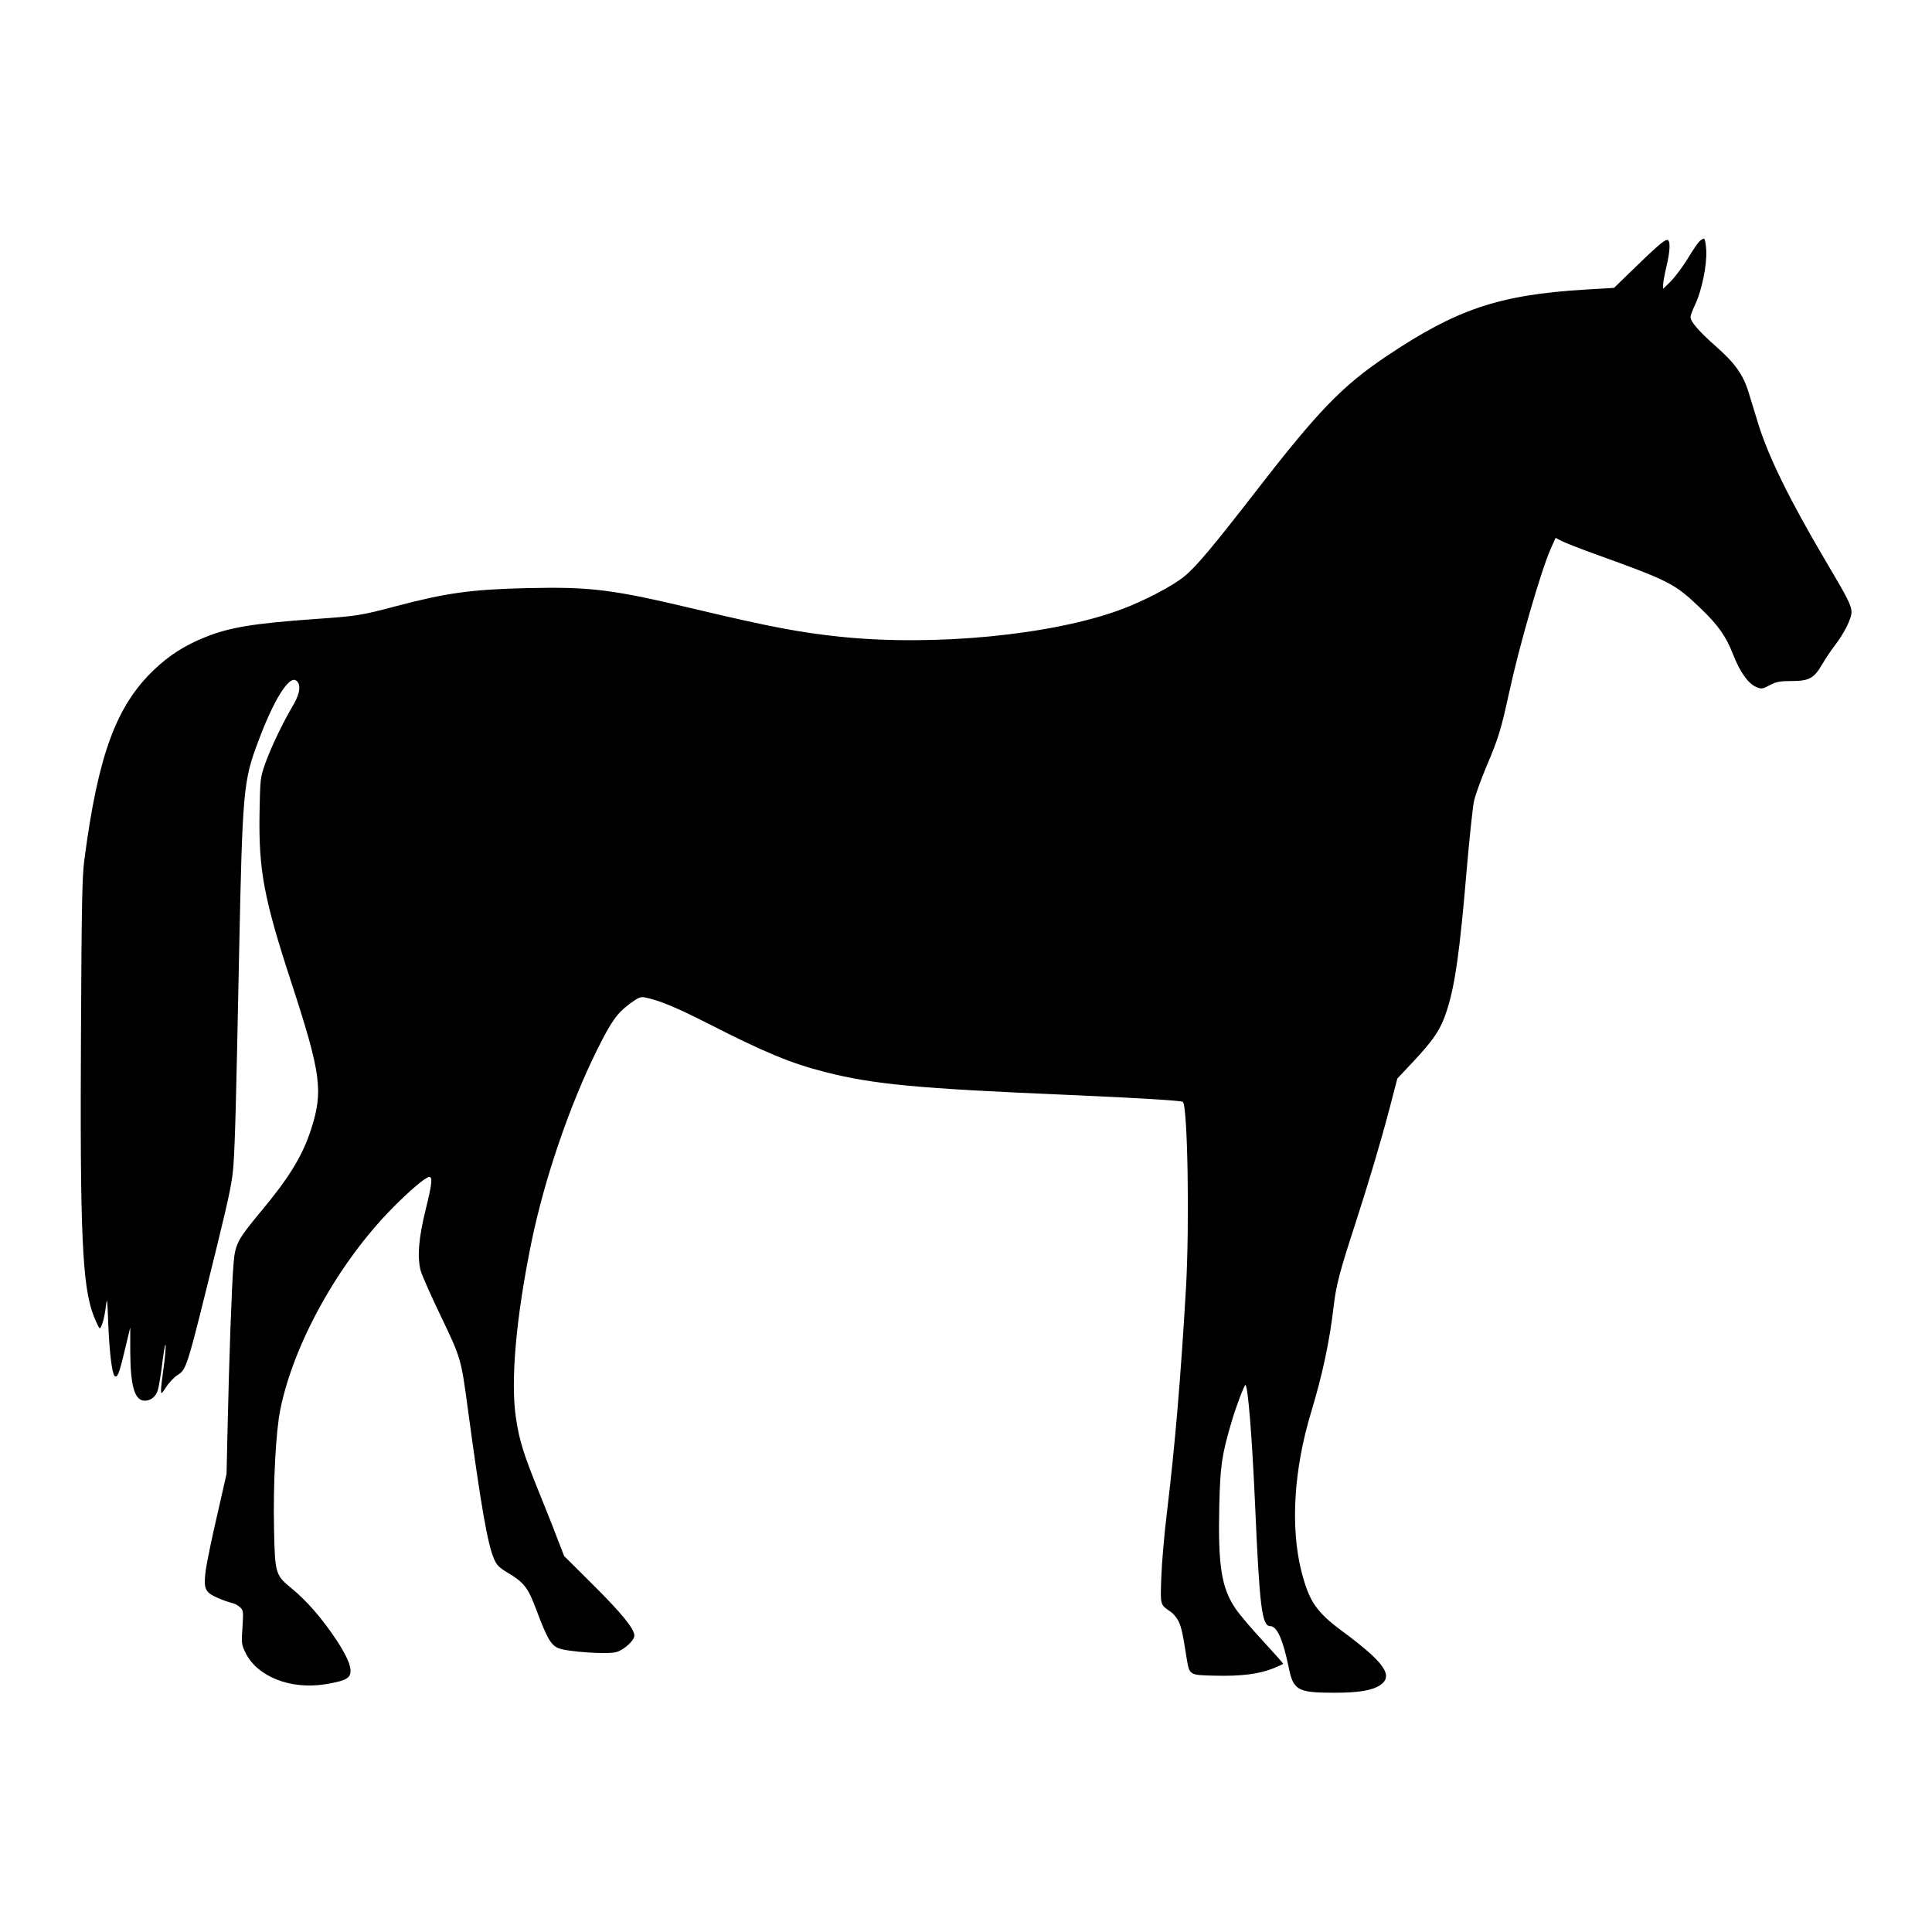
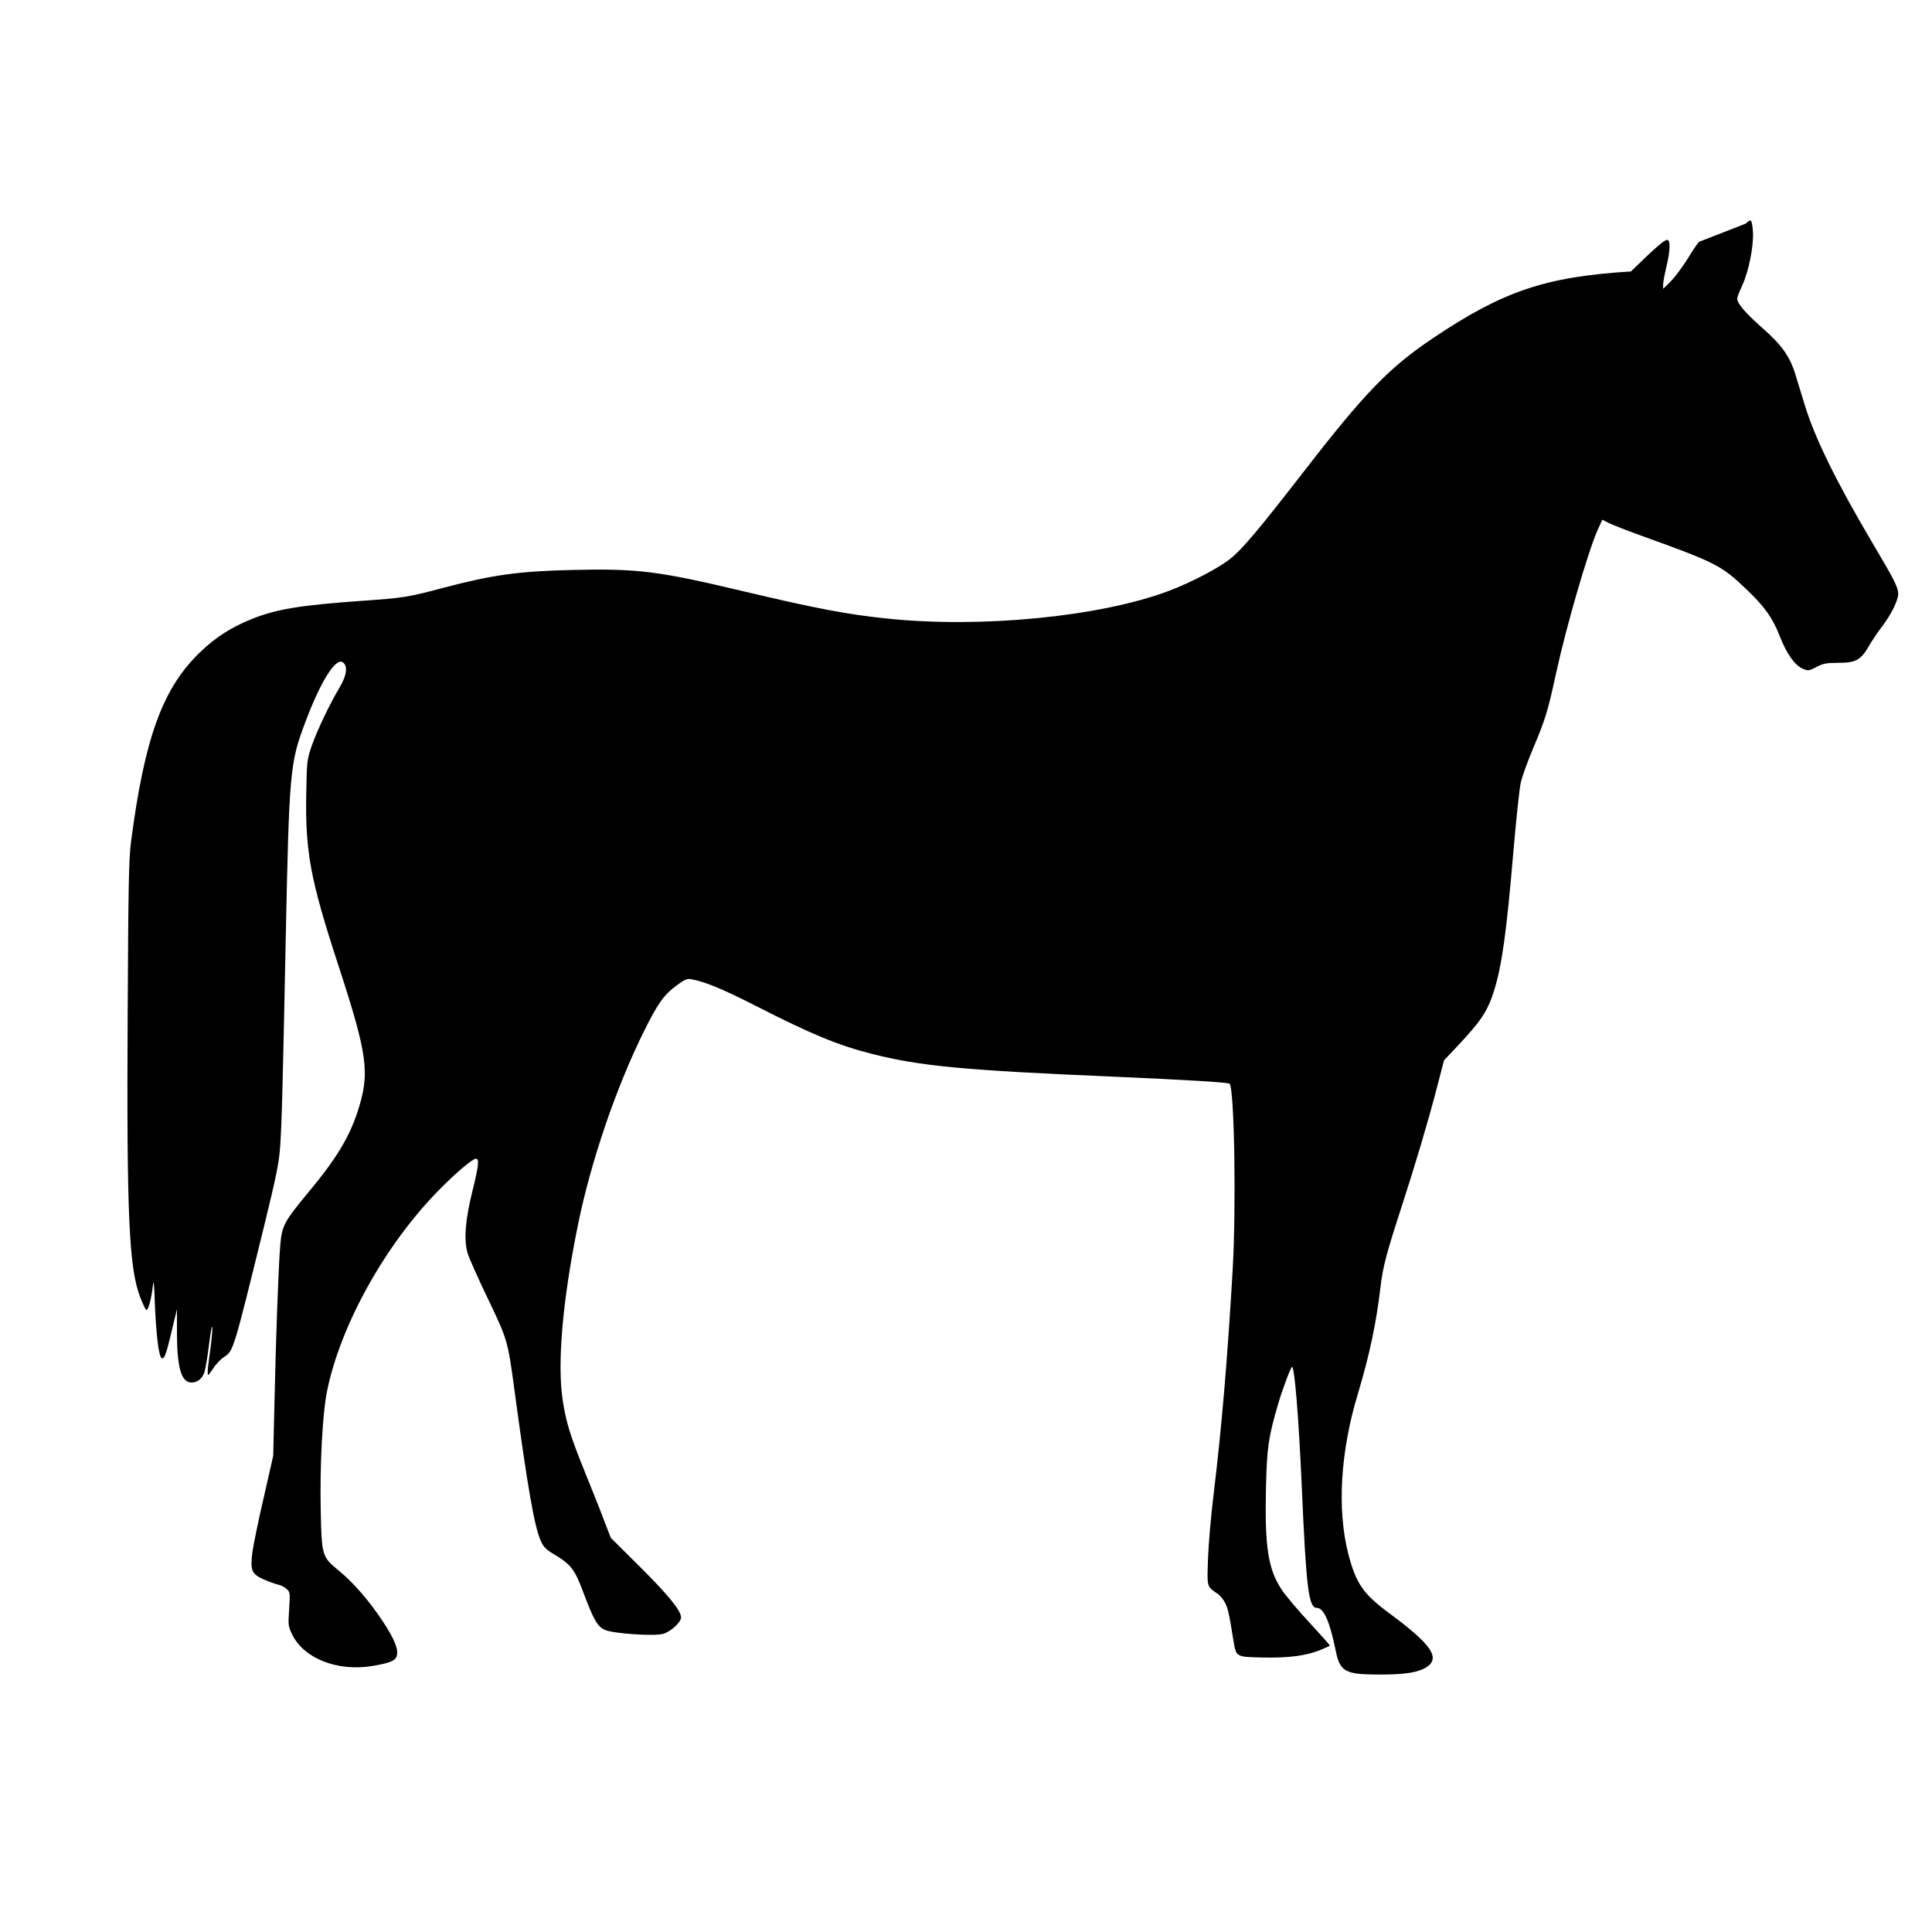
<svg xmlns="http://www.w3.org/2000/svg" version="1.0" width="100mm" height="100mm" viewBox="0 0 1200 1200" preserveAspectRatio="xMidYMid meet">
  <g transform="translate(0,1200) scale(0.1,-0.1)" fill="#000000" stroke="none">
-     <path d="M10553 10498 c-11 -13 -36 -48 -54 -78 -45 -75 -100 -149 -138 -184 l-31 -30 0 26 c0 15 9 64 20 110 25 103 26 168 5 168 -18 0 -71 -46 -225 -196 l-105 -102 -185 -11 c-530 -33 -792 -121 -1226 -412 -275 -184 -426 -340 -809 -835 -271 -349 -374 -473 -449 -534 -71 -59 -249 -152 -391 -205 -426 -159 -1160 -231 -1746 -170 -248 26 -439 62 -894 170 -525 125 -654 141 -1054 132 -343 -8 -500 -30 -811 -112 -218 -58 -245 -62 -504 -80 -381 -27 -533 -52 -685 -114 -124 -50 -221 -112 -313 -200 -236 -224 -349 -530 -434 -1181 -14 -106 -17 -271 -21 -1065 -7 -1259 8 -1584 78 -1766 17 -43 34 -79 38 -79 12 0 31 69 39 140 7 56 9 41 14 -105 7 -176 23 -313 39 -330 17 -18 29 11 63 155 l35 145 0 -150 c1 -216 28 -305 90 -305 37 0 68 24 81 65 6 19 20 99 29 177 10 79 19 123 20 98 0 -25 -6 -90 -14 -144 -8 -55 -15 -113 -15 -129 0 -29 1 -28 33 19 17 27 49 60 69 73 58 37 57 35 249 815 75 307 92 390 99 490 10 147 16 364 35 1311 21 1009 26 1073 117 1315 96 259 191 412 236 384 33 -21 27 -79 -16 -152 -67 -113 -141 -269 -175 -365 -31 -90 -31 -96 -35 -305 -6 -357 26 -530 198 -1056 186 -571 199 -674 120 -917 -53 -160 -135 -295 -309 -503 -149 -180 -161 -203 -171 -333 -11 -133 -27 -585 -36 -993 l-7 -305 -58 -255 c-33 -140 -64 -294 -71 -341 -15 -116 -6 -138 70 -172 31 -14 71 -28 88 -32 17 -3 41 -15 54 -27 22 -20 22 -25 16 -125 -7 -100 -6 -107 19 -159 73 -148 280 -230 496 -195 103 17 139 31 151 56 17 39 -8 105 -82 218 -88 133 -184 243 -275 318 -105 86 -107 92 -113 374 -6 279 11 603 39 740 83 411 362 912 695 1250 105 107 209 195 230 195 22 0 17 -45 -22 -202 -44 -178 -54 -299 -30 -384 10 -32 67 -161 127 -285 121 -253 123 -258 164 -564 82 -607 124 -850 164 -939 16 -37 32 -53 82 -83 107 -64 129 -94 183 -239 63 -168 88 -212 134 -231 55 -23 309 -40 361 -24 48 14 111 72 111 102 0 42 -79 139 -255 314 l-181 180 -39 100 c-20 55 -75 193 -121 306 -93 230 -118 311 -139 449 -35 228 -1 620 95 1091 81 396 238 855 410 1201 87 175 123 225 202 284 51 37 66 44 92 39 88 -17 192 -60 395 -163 352 -180 518 -248 727 -301 299 -76 574 -102 1494 -141 457 -20 719 -36 727 -44 30 -30 42 -767 19 -1161 -33 -563 -68 -973 -117 -1380 -17 -137 -33 -323 -36 -411 -6 -178 -9 -169 61 -217 14 -10 35 -35 45 -55 18 -36 26 -70 51 -229 18 -109 15 -107 176 -111 162 -4 273 10 361 45 35 14 63 27 63 29 0 3 -57 67 -126 142 -70 75 -147 166 -171 202 -87 129 -108 267 -100 635 6 252 15 315 77 526 26 89 80 232 86 227 16 -17 40 -314 59 -733 28 -648 43 -765 94 -765 43 0 80 -84 116 -260 28 -138 56 -154 280 -154 155 0 237 14 287 47 86 58 27 142 -236 336 -160 119 -204 183 -252 368 -70 275 -49 634 60 993 71 236 114 437 140 660 15 129 38 214 131 500 86 265 162 521 215 723 l49 188 82 87 c147 156 188 217 228 343 49 156 78 359 121 869 17 195 37 386 45 423 8 38 44 137 79 220 74 174 90 228 140 458 63 291 198 755 257 889 l31 69 41 -21 c23 -11 109 -45 192 -75 477 -172 506 -187 664 -338 113 -108 161 -176 205 -289 43 -110 94 -182 144 -203 33 -14 38 -13 84 11 42 22 63 26 137 26 108 0 139 17 190 106 20 34 55 86 78 116 56 72 103 165 103 206 0 40 -23 86 -159 315 -223 377 -358 651 -421 857 -18 58 -44 143 -58 189 -34 113 -84 184 -207 292 -104 92 -155 151 -155 181 0 9 14 45 31 81 39 85 71 238 67 330 -2 39 -8 72 -14 74 -5 2 -20 -7 -31 -19z" />
+     <path d="M10553 10498 c-11 -13 -36 -48 -54 -78 -45 -75 -100 -149 -138 -184 l-31 -30 0 26 c0 15 9 64 20 110 25 103 26 168 5 168 -18 0 -71 -46 -225 -196 c-530 -33 -792 -121 -1226 -412 -275 -184 -426 -340 -809 -835 -271 -349 -374 -473 -449 -534 -71 -59 -249 -152 -391 -205 -426 -159 -1160 -231 -1746 -170 -248 26 -439 62 -894 170 -525 125 -654 141 -1054 132 -343 -8 -500 -30 -811 -112 -218 -58 -245 -62 -504 -80 -381 -27 -533 -52 -685 -114 -124 -50 -221 -112 -313 -200 -236 -224 -349 -530 -434 -1181 -14 -106 -17 -271 -21 -1065 -7 -1259 8 -1584 78 -1766 17 -43 34 -79 38 -79 12 0 31 69 39 140 7 56 9 41 14 -105 7 -176 23 -313 39 -330 17 -18 29 11 63 155 l35 145 0 -150 c1 -216 28 -305 90 -305 37 0 68 24 81 65 6 19 20 99 29 177 10 79 19 123 20 98 0 -25 -6 -90 -14 -144 -8 -55 -15 -113 -15 -129 0 -29 1 -28 33 19 17 27 49 60 69 73 58 37 57 35 249 815 75 307 92 390 99 490 10 147 16 364 35 1311 21 1009 26 1073 117 1315 96 259 191 412 236 384 33 -21 27 -79 -16 -152 -67 -113 -141 -269 -175 -365 -31 -90 -31 -96 -35 -305 -6 -357 26 -530 198 -1056 186 -571 199 -674 120 -917 -53 -160 -135 -295 -309 -503 -149 -180 -161 -203 -171 -333 -11 -133 -27 -585 -36 -993 l-7 -305 -58 -255 c-33 -140 -64 -294 -71 -341 -15 -116 -6 -138 70 -172 31 -14 71 -28 88 -32 17 -3 41 -15 54 -27 22 -20 22 -25 16 -125 -7 -100 -6 -107 19 -159 73 -148 280 -230 496 -195 103 17 139 31 151 56 17 39 -8 105 -82 218 -88 133 -184 243 -275 318 -105 86 -107 92 -113 374 -6 279 11 603 39 740 83 411 362 912 695 1250 105 107 209 195 230 195 22 0 17 -45 -22 -202 -44 -178 -54 -299 -30 -384 10 -32 67 -161 127 -285 121 -253 123 -258 164 -564 82 -607 124 -850 164 -939 16 -37 32 -53 82 -83 107 -64 129 -94 183 -239 63 -168 88 -212 134 -231 55 -23 309 -40 361 -24 48 14 111 72 111 102 0 42 -79 139 -255 314 l-181 180 -39 100 c-20 55 -75 193 -121 306 -93 230 -118 311 -139 449 -35 228 -1 620 95 1091 81 396 238 855 410 1201 87 175 123 225 202 284 51 37 66 44 92 39 88 -17 192 -60 395 -163 352 -180 518 -248 727 -301 299 -76 574 -102 1494 -141 457 -20 719 -36 727 -44 30 -30 42 -767 19 -1161 -33 -563 -68 -973 -117 -1380 -17 -137 -33 -323 -36 -411 -6 -178 -9 -169 61 -217 14 -10 35 -35 45 -55 18 -36 26 -70 51 -229 18 -109 15 -107 176 -111 162 -4 273 10 361 45 35 14 63 27 63 29 0 3 -57 67 -126 142 -70 75 -147 166 -171 202 -87 129 -108 267 -100 635 6 252 15 315 77 526 26 89 80 232 86 227 16 -17 40 -314 59 -733 28 -648 43 -765 94 -765 43 0 80 -84 116 -260 28 -138 56 -154 280 -154 155 0 237 14 287 47 86 58 27 142 -236 336 -160 119 -204 183 -252 368 -70 275 -49 634 60 993 71 236 114 437 140 660 15 129 38 214 131 500 86 265 162 521 215 723 l49 188 82 87 c147 156 188 217 228 343 49 156 78 359 121 869 17 195 37 386 45 423 8 38 44 137 79 220 74 174 90 228 140 458 63 291 198 755 257 889 l31 69 41 -21 c23 -11 109 -45 192 -75 477 -172 506 -187 664 -338 113 -108 161 -176 205 -289 43 -110 94 -182 144 -203 33 -14 38 -13 84 11 42 22 63 26 137 26 108 0 139 17 190 106 20 34 55 86 78 116 56 72 103 165 103 206 0 40 -23 86 -159 315 -223 377 -358 651 -421 857 -18 58 -44 143 -58 189 -34 113 -84 184 -207 292 -104 92 -155 151 -155 181 0 9 14 45 31 81 39 85 71 238 67 330 -2 39 -8 72 -14 74 -5 2 -20 -7 -31 -19z" />
  </g>
</svg>